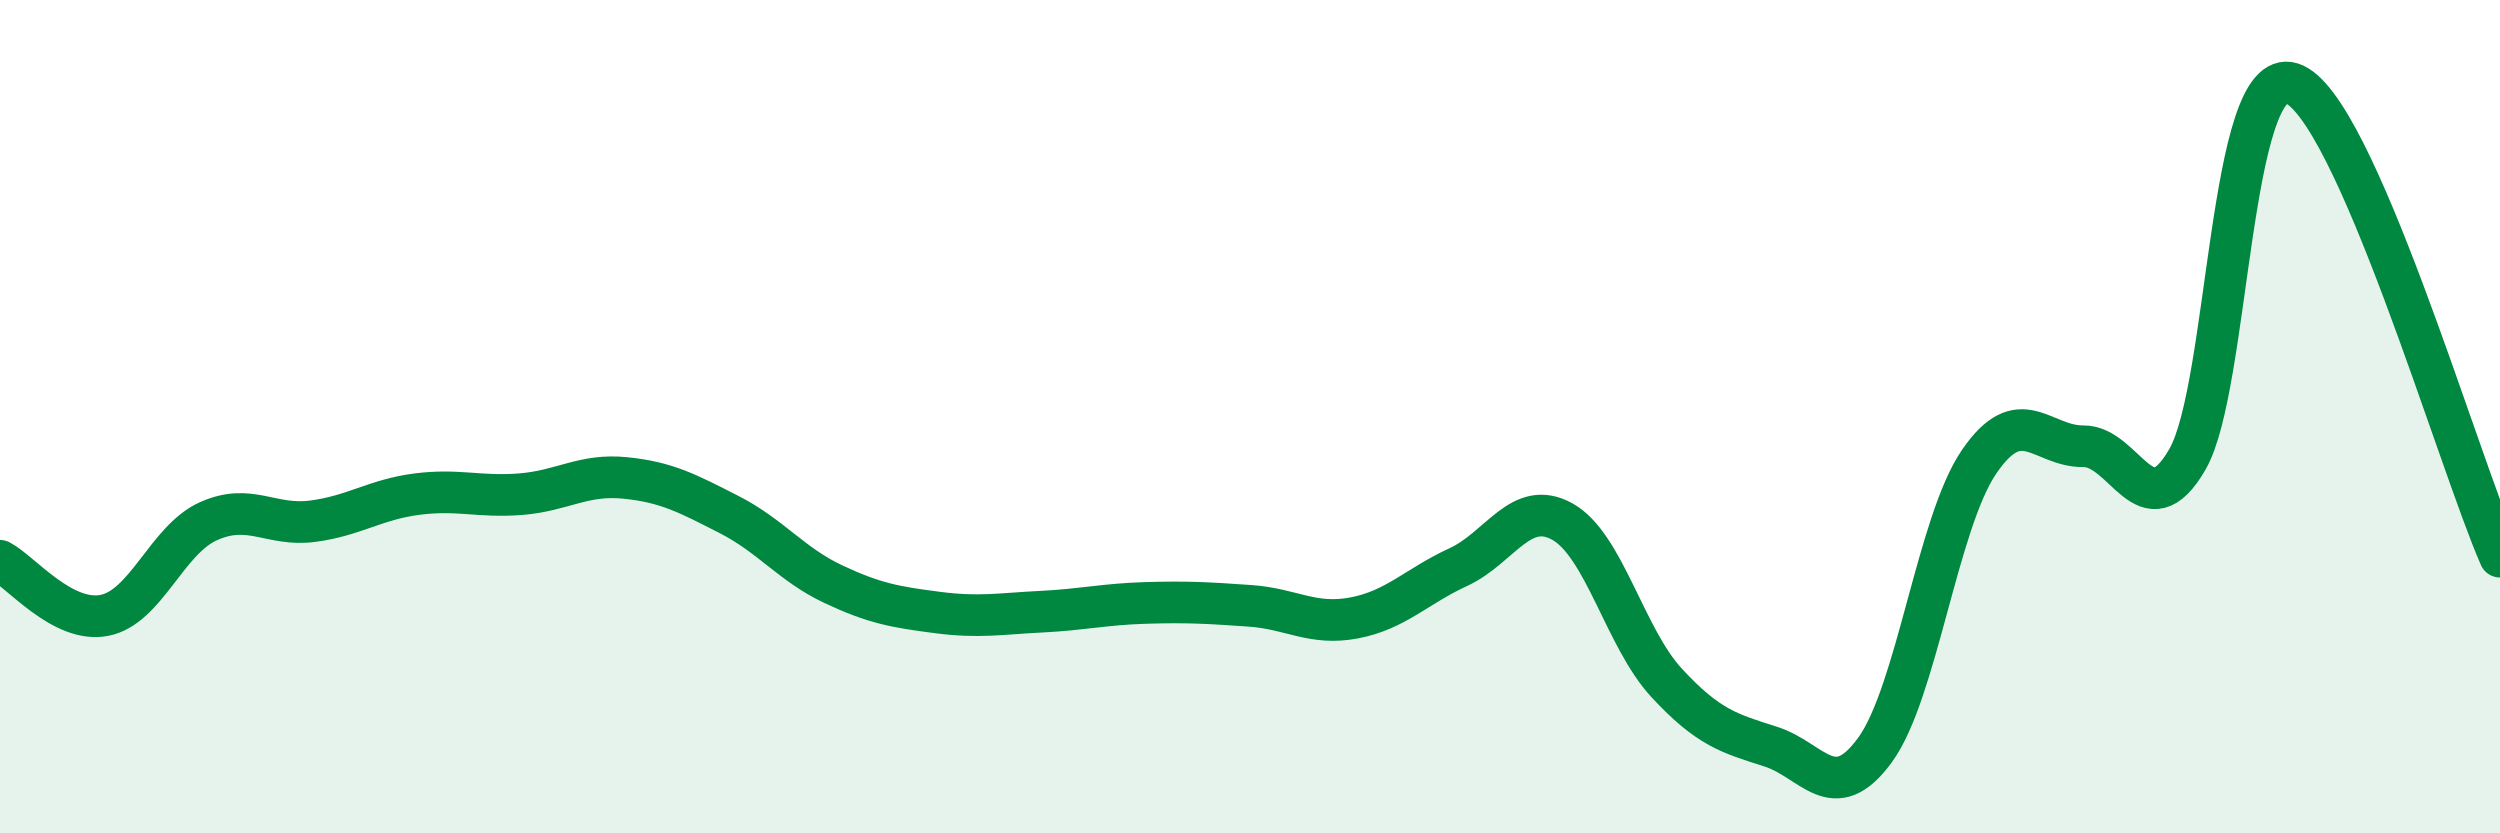
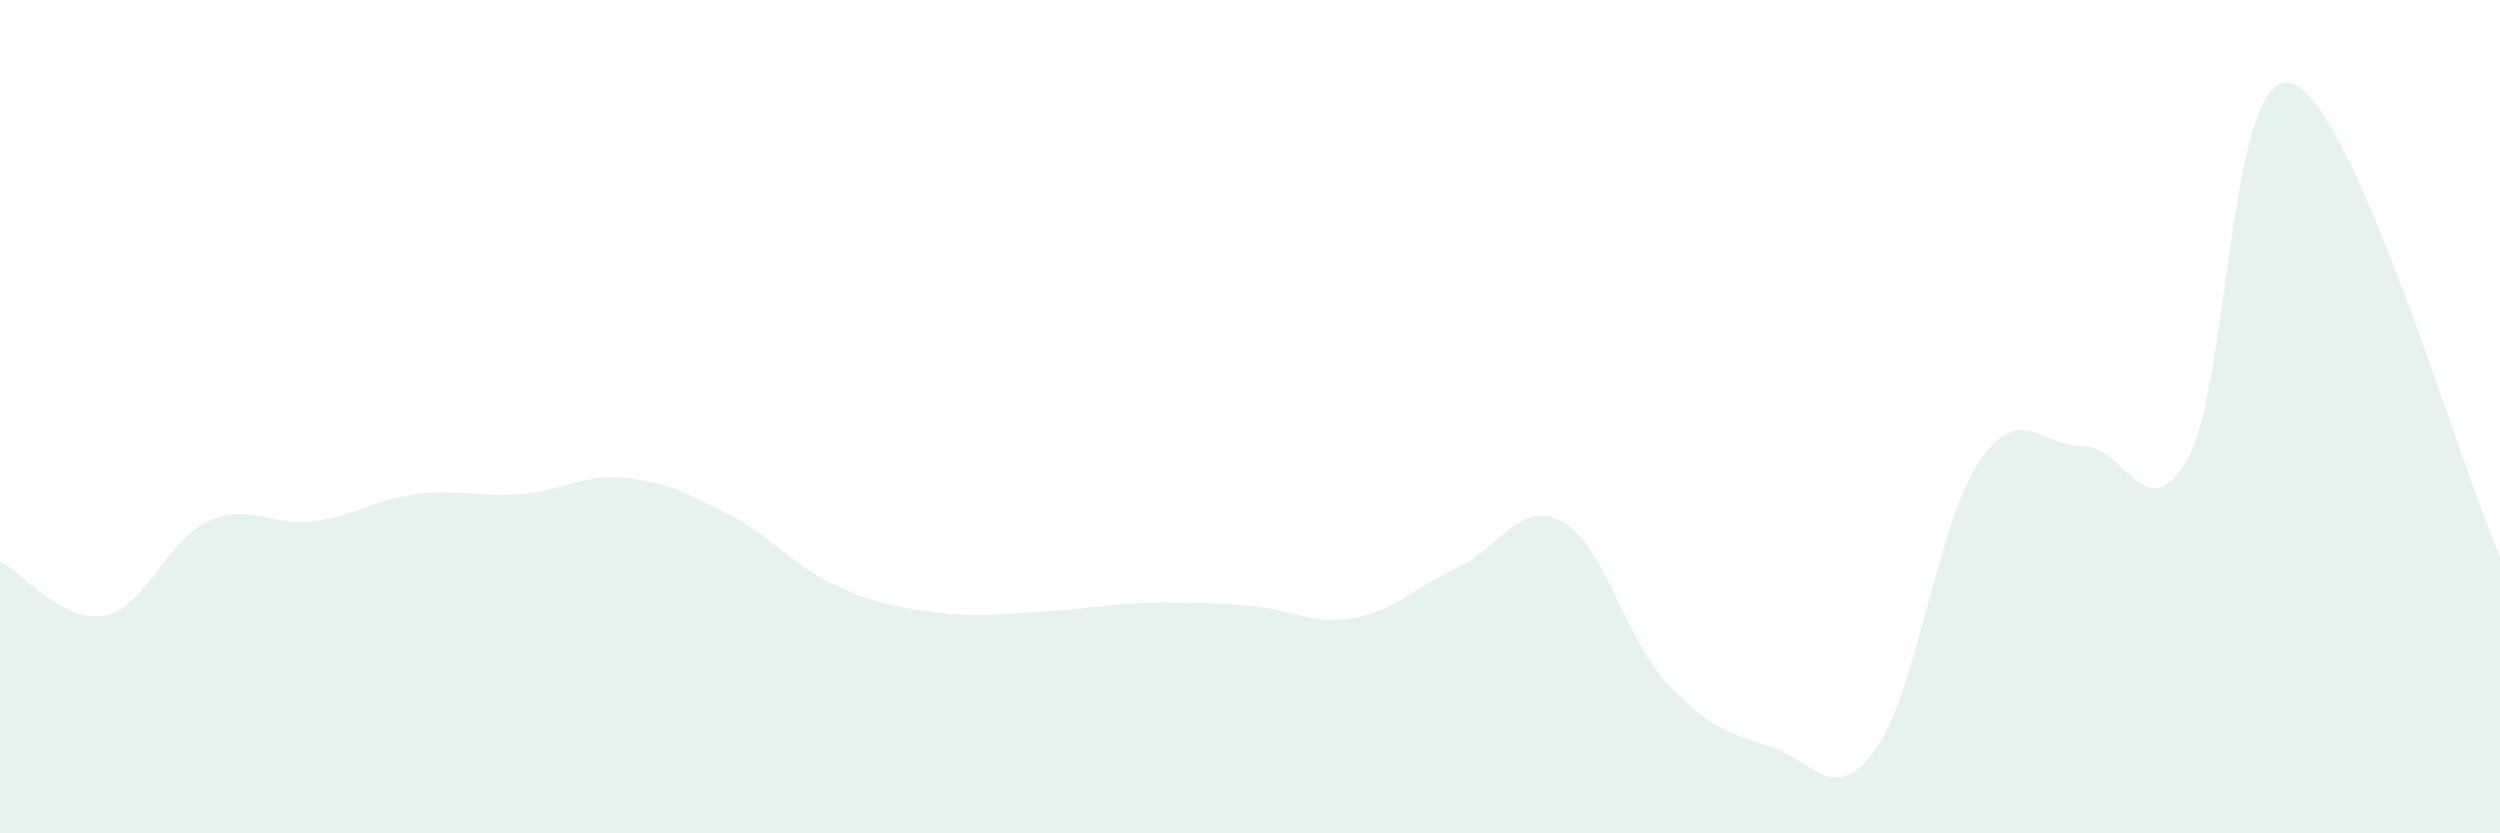
<svg xmlns="http://www.w3.org/2000/svg" width="60" height="20" viewBox="0 0 60 20">
  <path d="M 0,13.46 C 0.5,13.72 1.5,14.96 2.5,14.77 C 3.5,14.58 4,12.96 5,12.51 C 6,12.06 6.5,12.64 7.5,12.51 C 8.5,12.38 9,11.99 10,11.86 C 11,11.73 11.5,11.94 12.5,11.86 C 13.5,11.78 14,11.37 15,11.47 C 16,11.57 16.5,11.84 17.5,12.35 C 18.5,12.86 19,13.55 20,14.02 C 21,14.49 21.5,14.57 22.5,14.7 C 23.5,14.83 24,14.73 25,14.68 C 26,14.63 26.5,14.5 27.5,14.47 C 28.5,14.44 29,14.47 30,14.54 C 31,14.61 31.5,15.02 32.5,14.83 C 33.5,14.64 34,14.07 35,13.61 C 36,13.15 36.5,11.96 37.5,12.52 C 38.5,13.08 39,15.31 40,16.39 C 41,17.47 41.5,17.6 42.5,17.92 C 43.5,18.24 44,19.37 45,18 C 46,16.63 46.5,12.54 47.5,11.08 C 48.5,9.62 49,10.72 50,10.71 C 51,10.7 51.5,12.76 52.5,11.02 C 53.5,9.28 53.5,1.53 55,2 C 56.5,2.47 59,11.09 60,13.36L60 20L0 20Z" fill="#008740" opacity="0.1" stroke-linecap="round" stroke-linejoin="round" />
-   <path d="M 0,13.46 C 0.5,13.72 1.5,14.96 2.5,14.77 C 3.5,14.58 4,12.96 5,12.51 C 6,12.06 6.5,12.64 7.5,12.51 C 8.5,12.38 9,11.99 10,11.86 C 11,11.73 11.5,11.94 12.5,11.86 C 13.5,11.78 14,11.37 15,11.47 C 16,11.57 16.5,11.84 17.5,12.35 C 18.5,12.86 19,13.55 20,14.02 C 21,14.49 21.5,14.57 22.5,14.7 C 23.5,14.83 24,14.73 25,14.68 C 26,14.63 26.5,14.5 27.5,14.47 C 28.5,14.44 29,14.47 30,14.54 C 31,14.61 31.5,15.02 32.5,14.83 C 33.5,14.64 34,14.07 35,13.61 C 36,13.15 36.5,11.96 37.5,12.52 C 38.5,13.08 39,15.31 40,16.39 C 41,17.47 41.5,17.6 42.5,17.92 C 43.5,18.24 44,19.37 45,18 C 46,16.63 46.5,12.54 47.5,11.08 C 48.5,9.62 49,10.72 50,10.71 C 51,10.7 51.5,12.76 52.5,11.02 C 53.5,9.28 53.5,1.53 55,2 C 56.5,2.47 59,11.09 60,13.36" stroke="#008740" stroke-width="1" fill="none" stroke-linecap="round" stroke-linejoin="round" />
</svg>